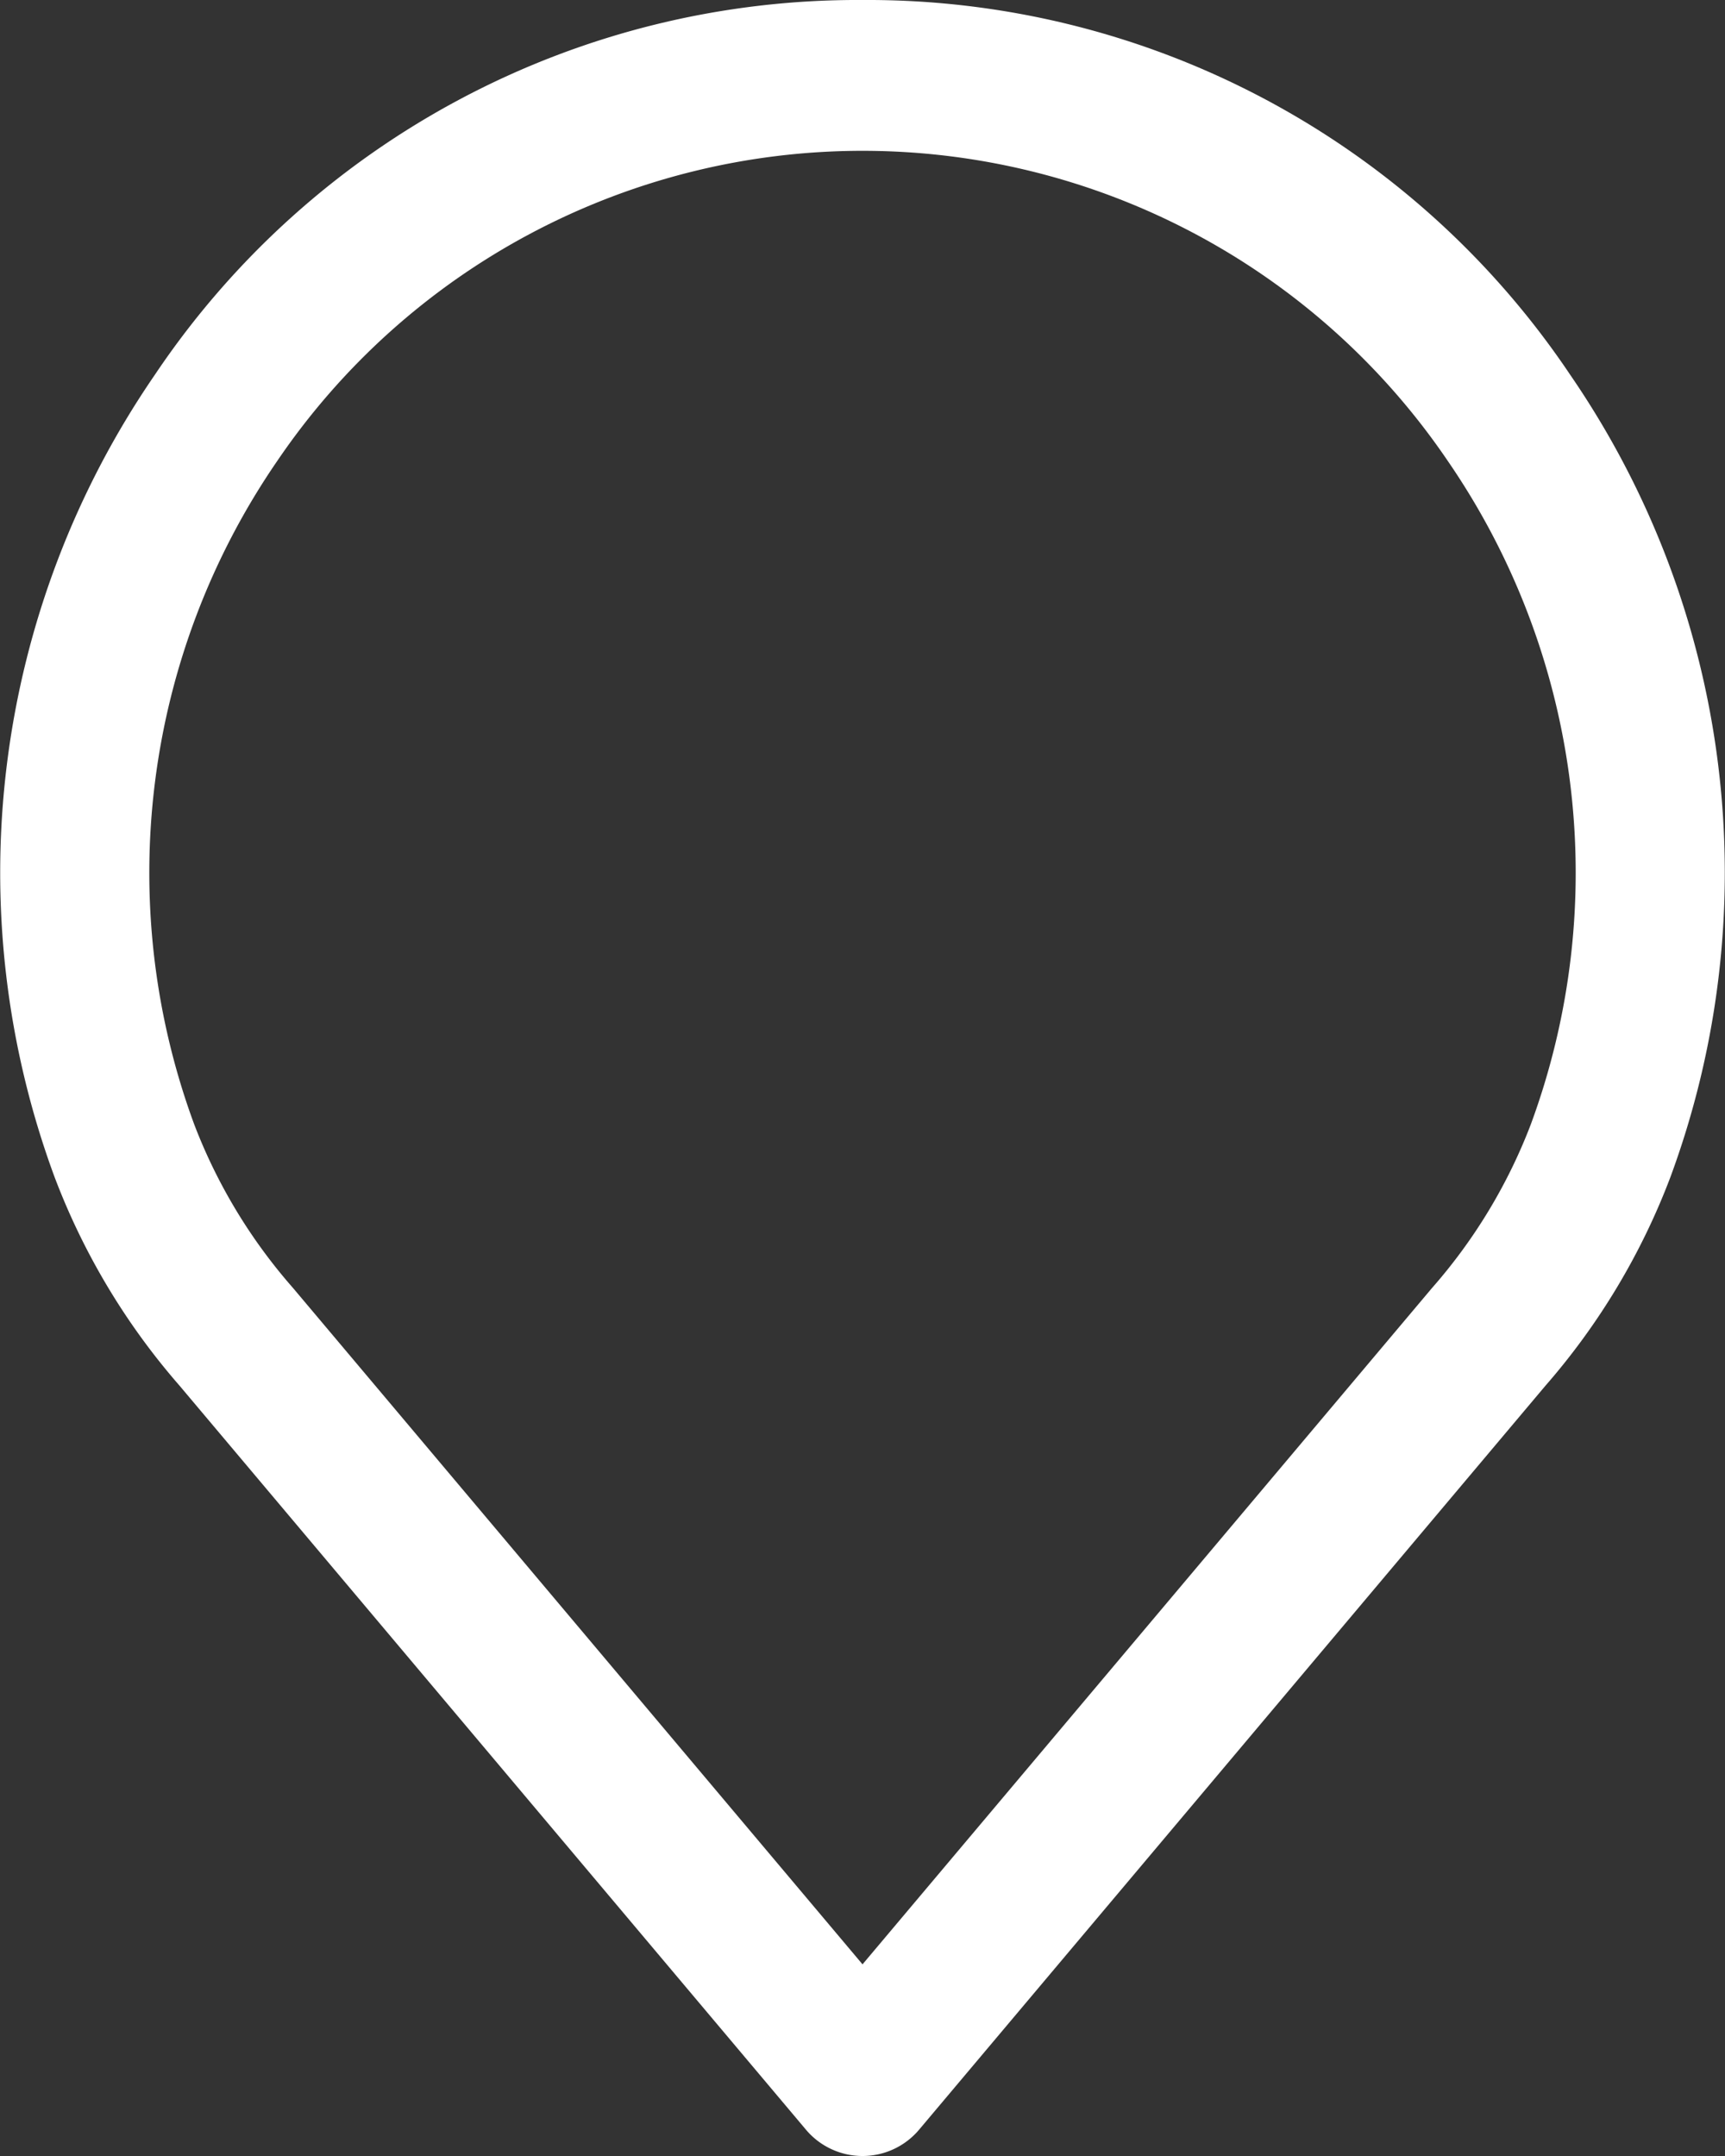
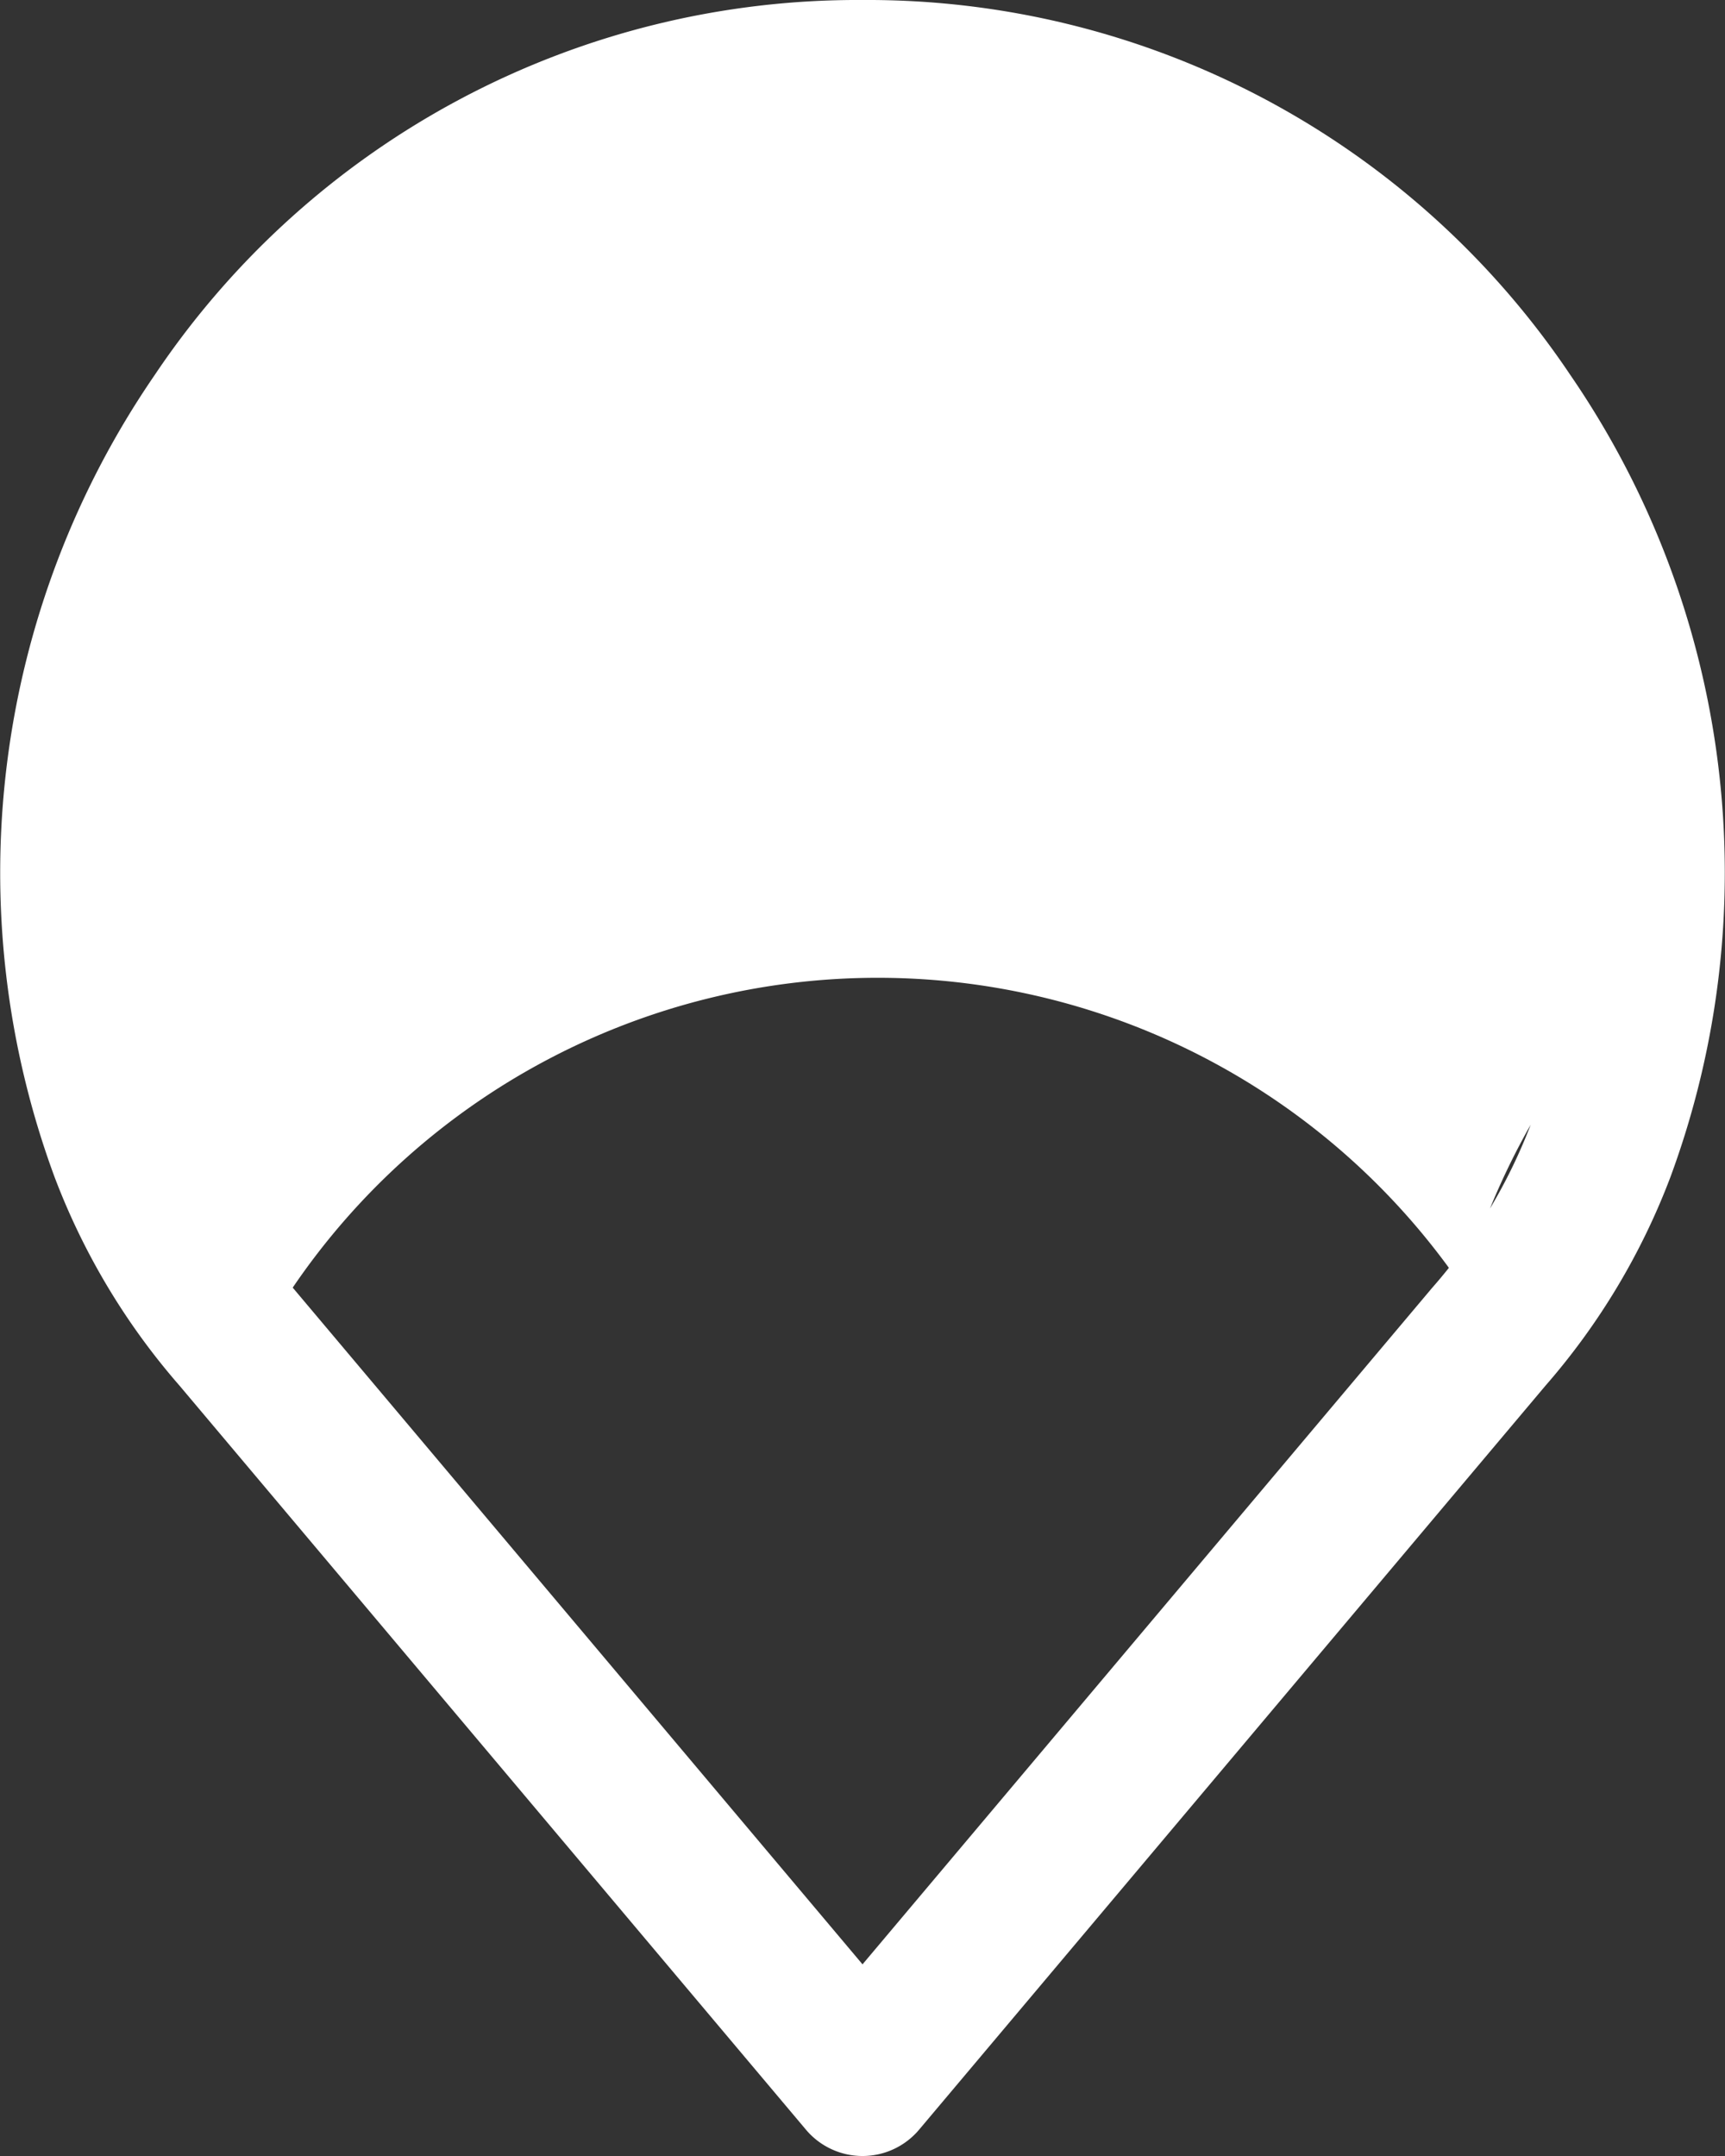
<svg xmlns="http://www.w3.org/2000/svg" width="157.26" height="196.575" viewBox="0 0 157.26 196.575">
  <rect x="0" y="0" width="157.26" height="196.575" fill="#333333" stroke="none" />
  <g transform="translate(251.451 314.314)">
    <g transform="translate(-251.451 -314.314)">
      <g transform="translate(0 0)">
-         <path d="M143.151,34.178A77.142,77.142,0,0,0,78.632,0,77.142,77.142,0,0,0,14.113,34.178a80.139,80.139,0,0,0-9.139,73.138A62.651,62.651,0,0,0,16.368,126.34l57.09,67.816a6.742,6.742,0,0,0,10.348,0l57.074-67.8a62.7,62.7,0,0,0,11.391-19A80.153,80.153,0,0,0,143.151,34.178Zm-3.606,68.368A49.141,49.141,0,0,1,130.58,117.4a.215.215,0,0,0-.032.037L78.632,179.1,26.685,117.4A49.16,49.16,0,0,1,17.7,102.5,66.288,66.288,0,0,1,25.294,42a64.478,64.478,0,0,1,106.675,0A66.3,66.3,0,0,1,139.545,102.547Z" transform="translate(0)" fill="#fff" />
+         <path d="M143.151,34.178A77.142,77.142,0,0,0,78.632,0,77.142,77.142,0,0,0,14.113,34.178a80.139,80.139,0,0,0-9.139,73.138A62.651,62.651,0,0,0,16.368,126.34l57.09,67.816a6.742,6.742,0,0,0,10.348,0l57.074-67.8a62.7,62.7,0,0,0,11.391-19A80.153,80.153,0,0,0,143.151,34.178Zm-3.606,68.368A49.141,49.141,0,0,1,130.58,117.4a.215.215,0,0,0-.032.037L78.632,179.1,26.685,117.4a64.478,64.478,0,0,1,106.675,0A66.3,66.3,0,0,1,139.545,102.547Z" transform="translate(0)" fill="#fff" />
      </g>
    </g>
  </g>
</svg>